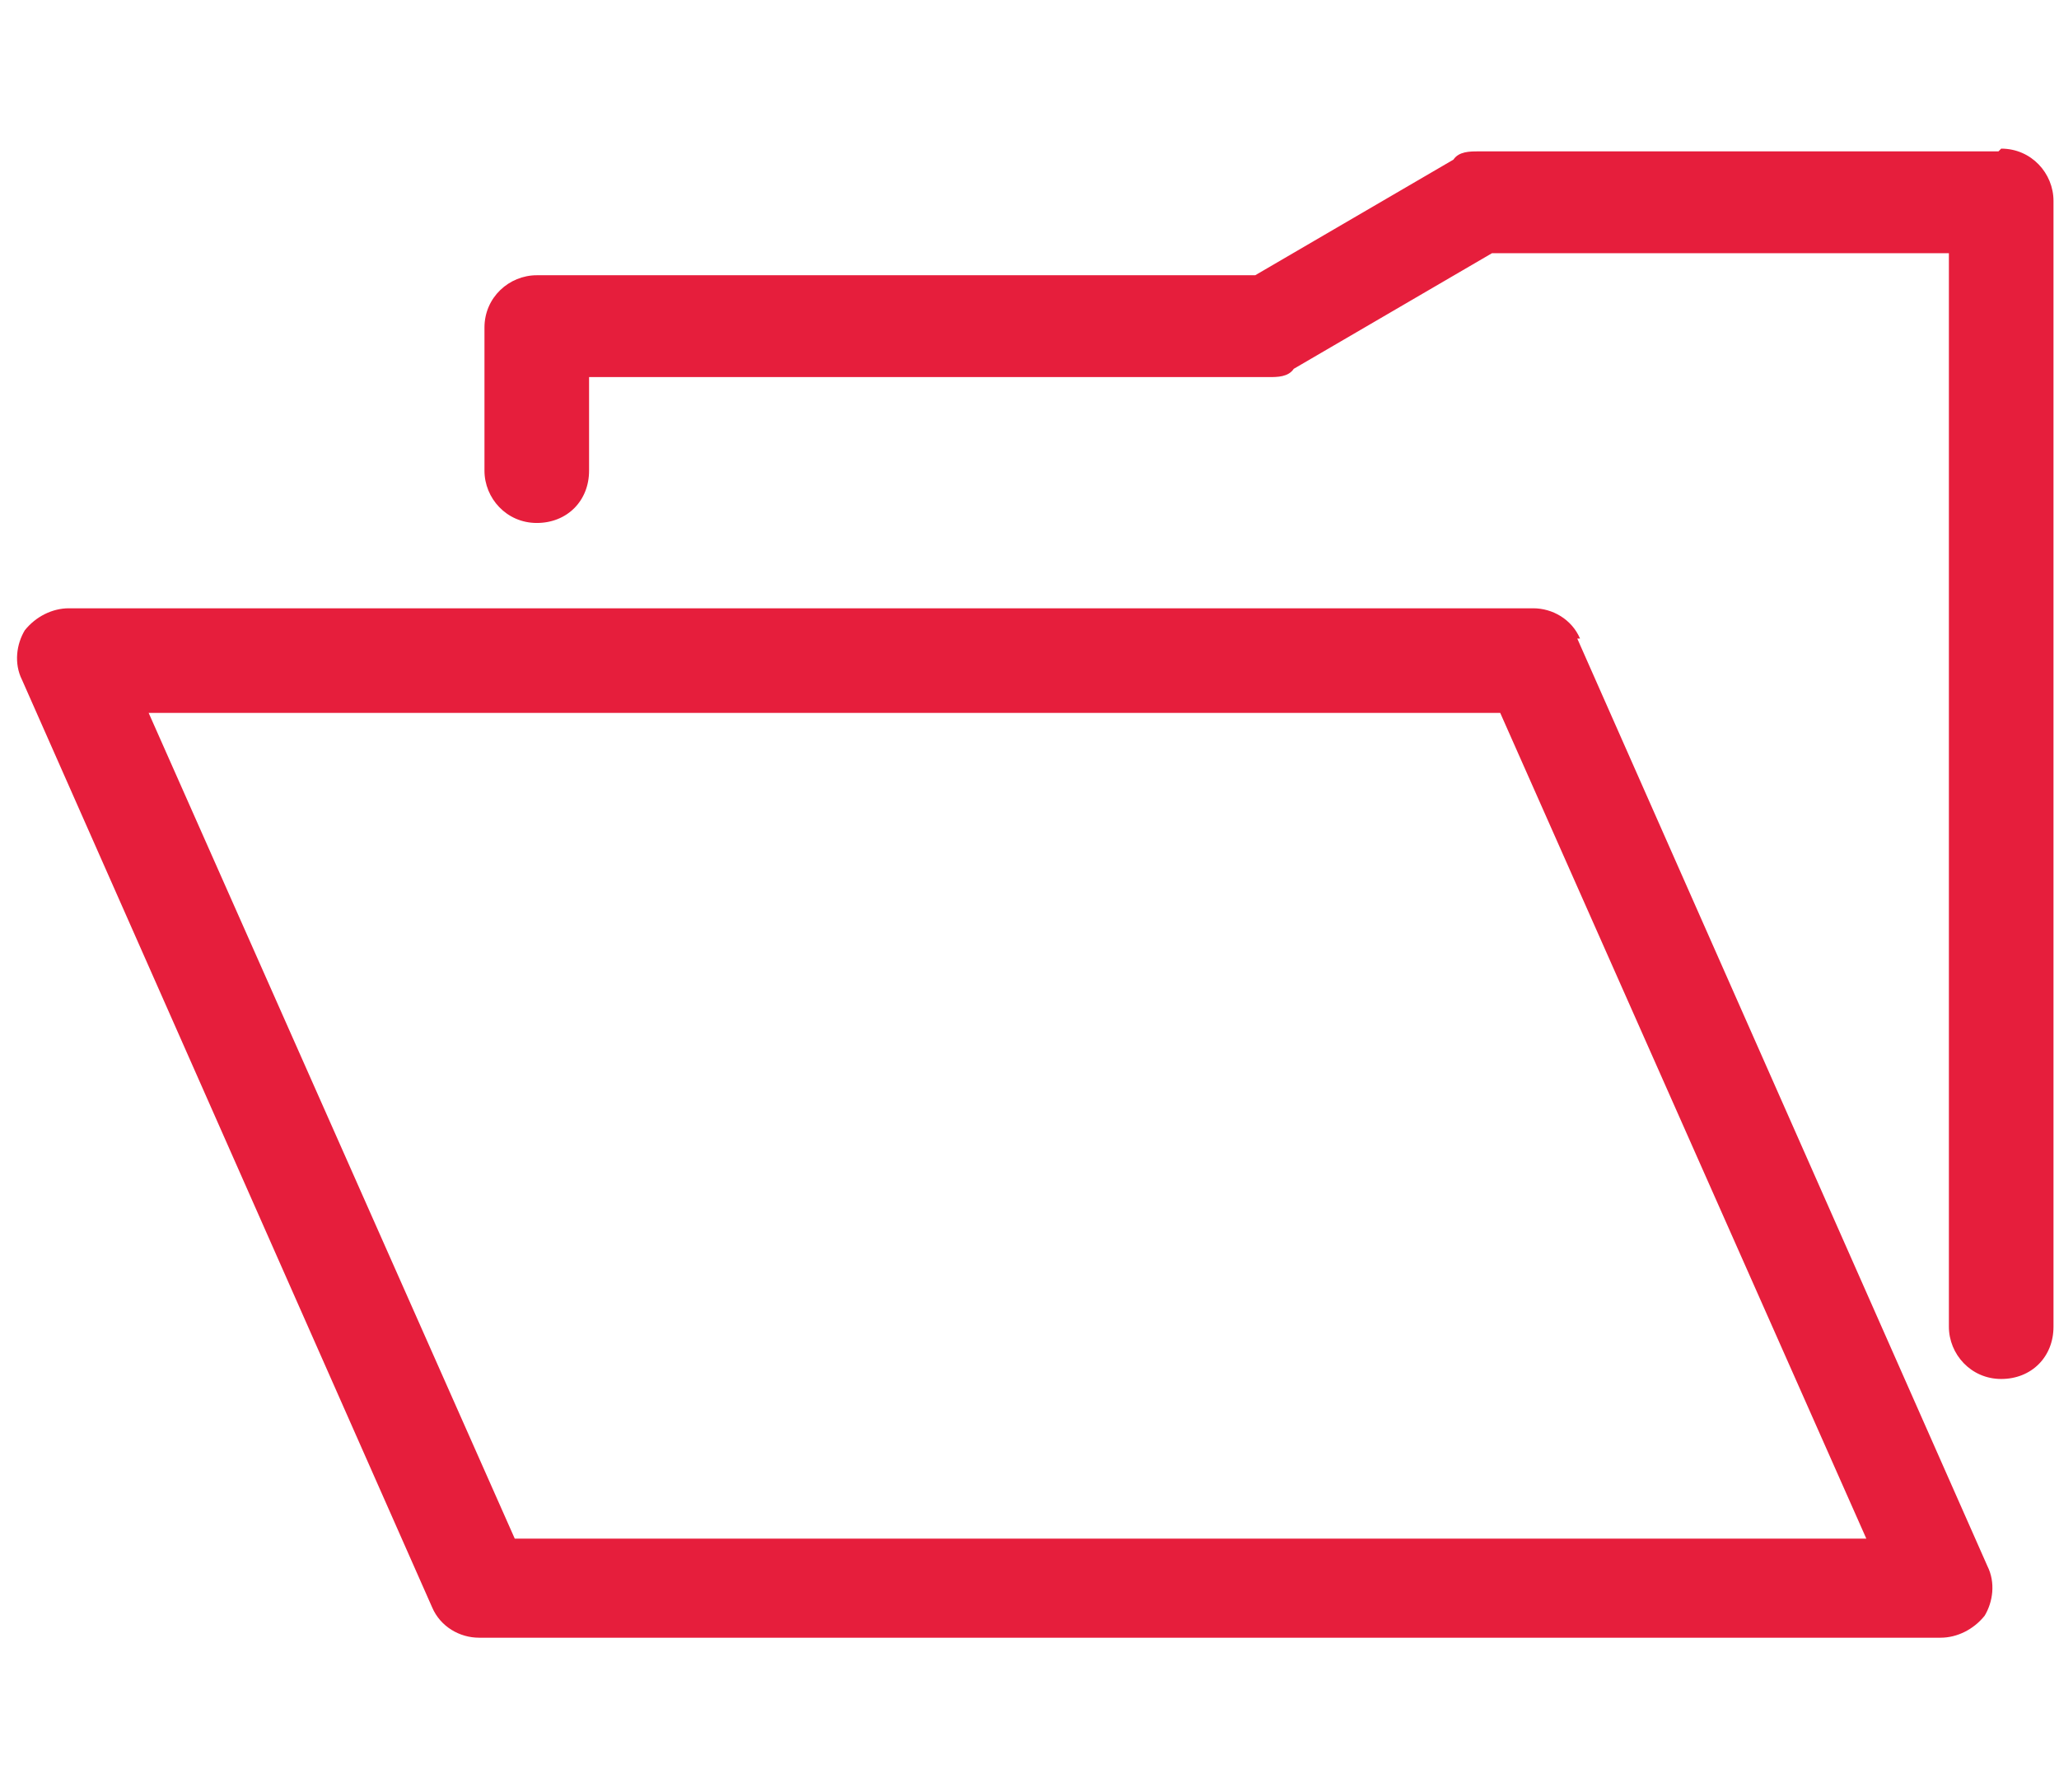
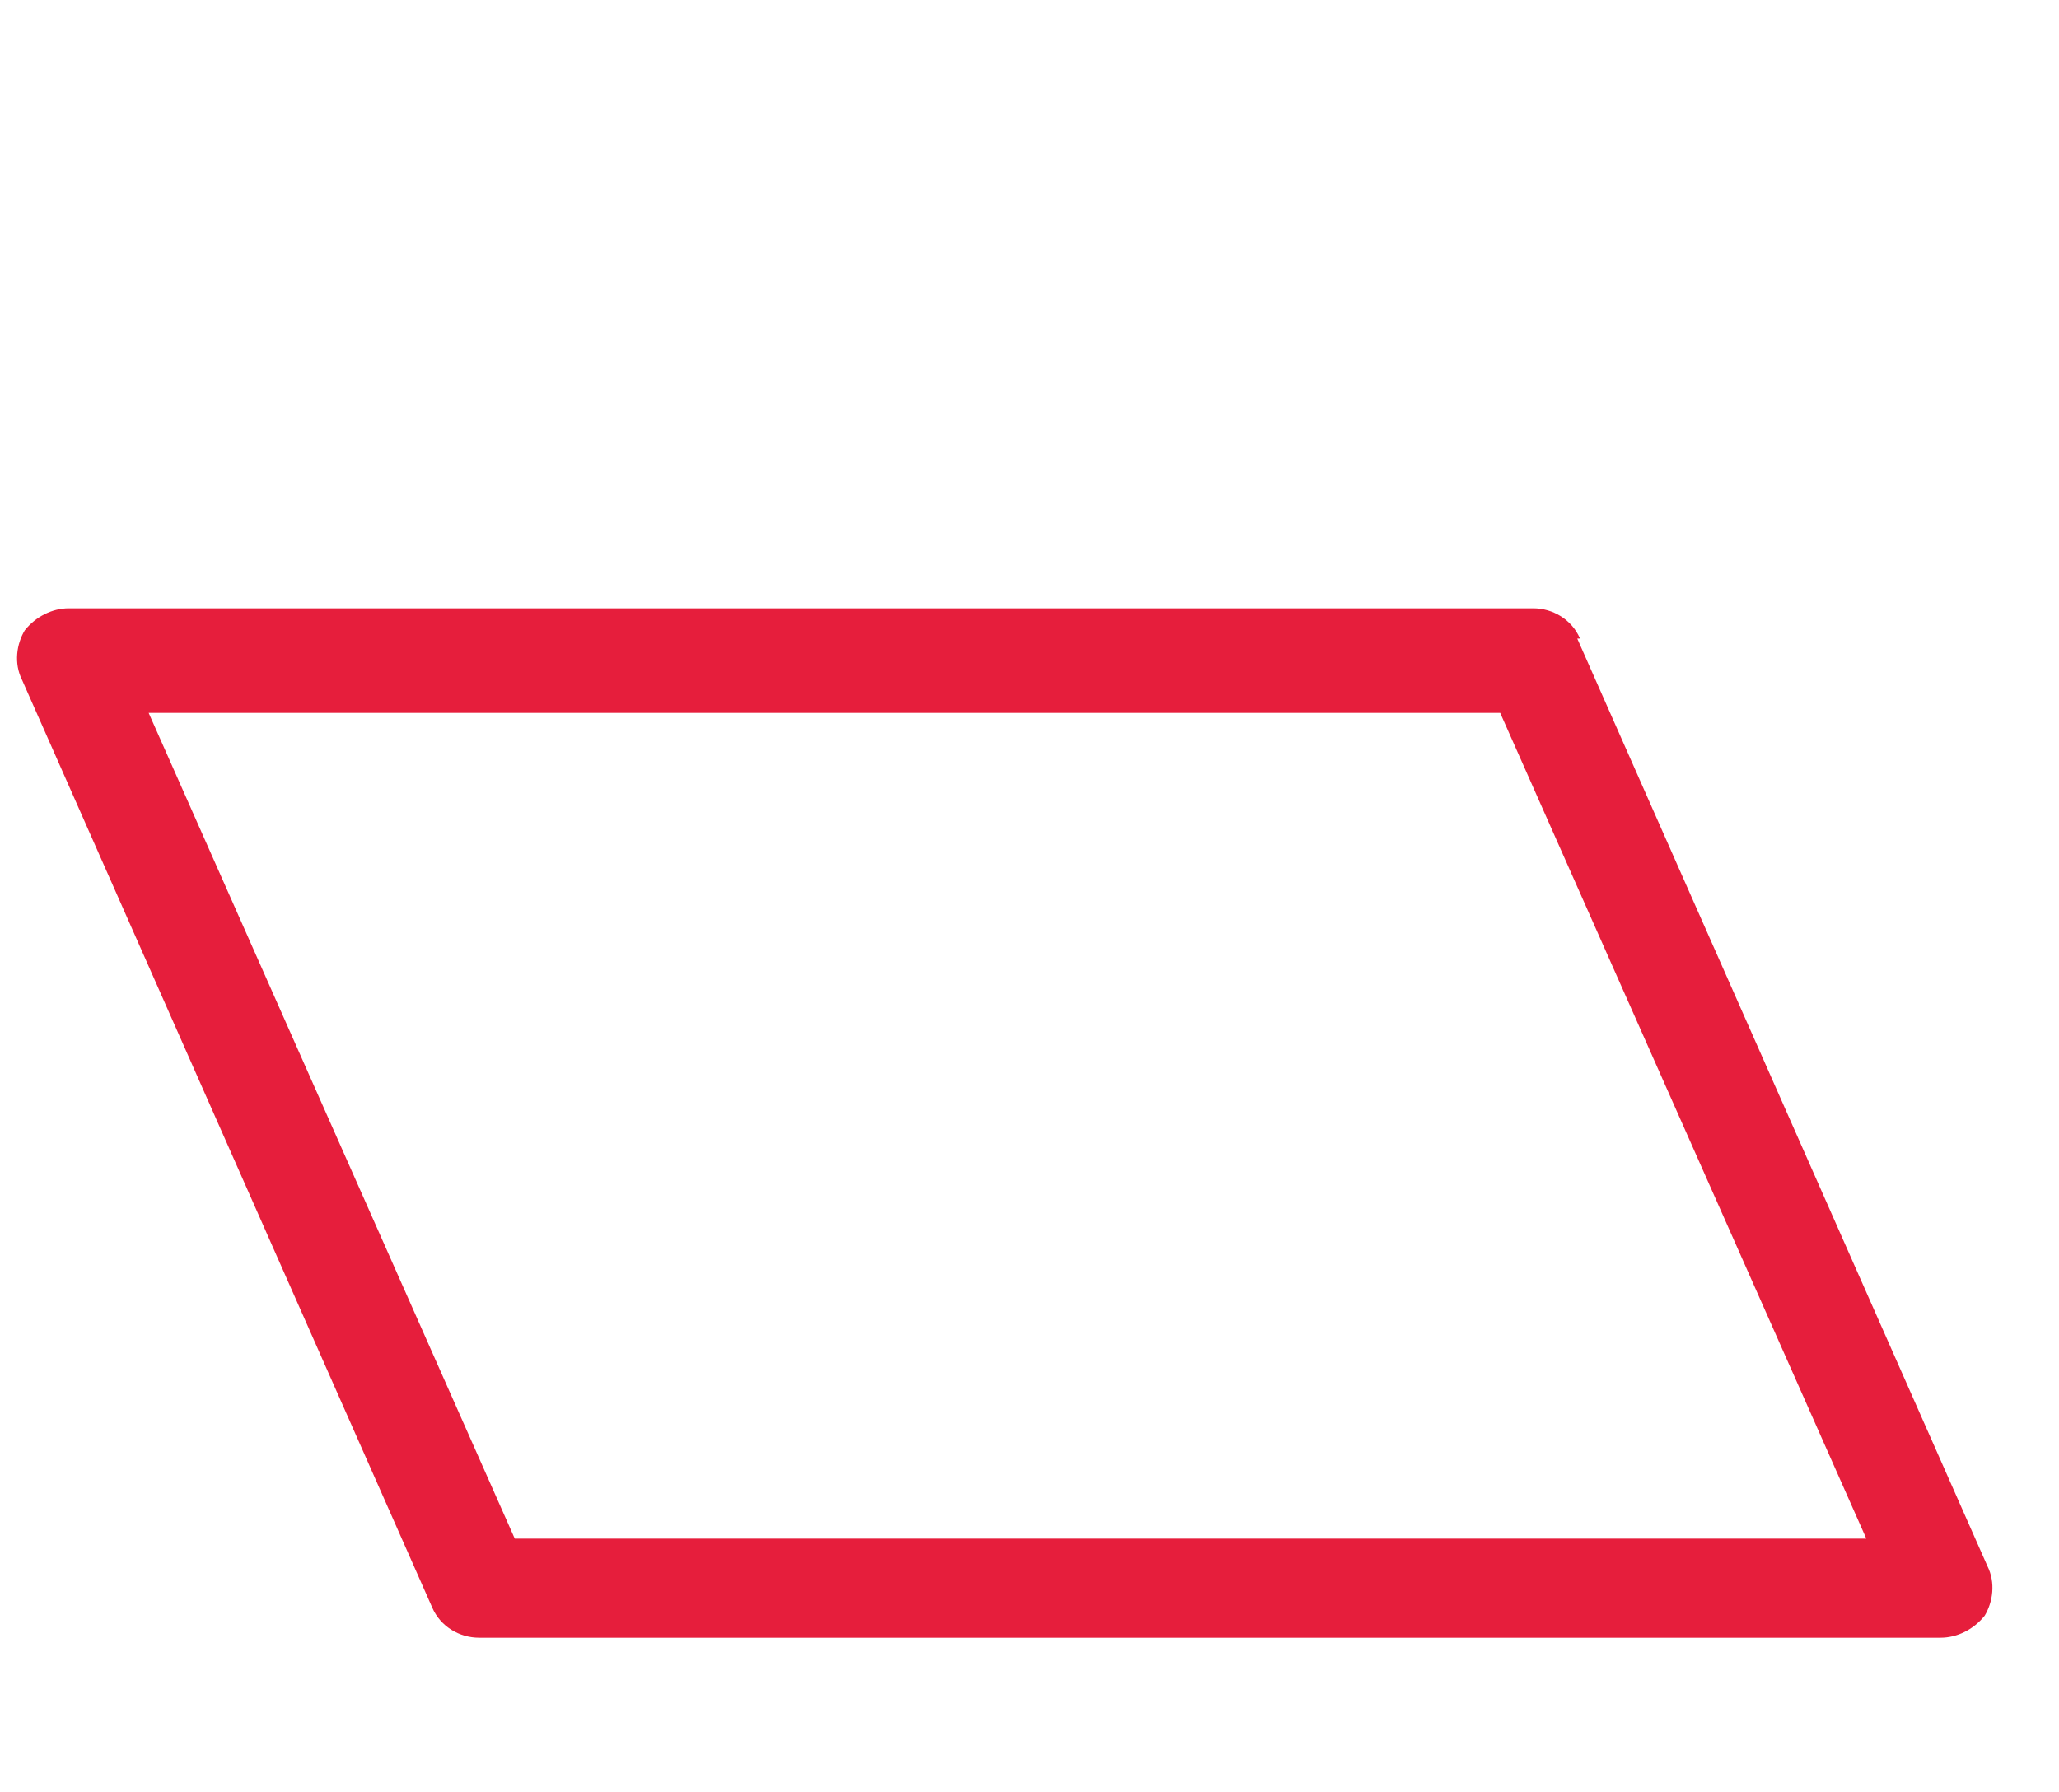
<svg xmlns="http://www.w3.org/2000/svg" id="Calque_2" viewBox="0 0 74.8 65.1">
  <defs>
    <style>      .st0 {        fill: #e61e3c;      }    </style>
  </defs>
-   <path class="st0" d="M72.6,5.5h-18.9c-.3,0-.7,0-.9.3l-7.2,4.2h-26.1c-1,0-1.9.8-1.9,1.9v5.2c0,1,.8,1.9,1.9,1.9s1.9-.8,1.9-1.9v-3.4h24.7c.3,0,.7,0,.9-.3l7.2-4.2h16.6v39c0,1,.8,1.9,1.9,1.9s1.9-.8,1.9-1.9V7.3c0-1-.8-1.9-1.9-1.9Z" />
  <path class="st0" d="M57.4,23.2c-.3-.7-1-1.1-1.7-1.1H2.5c-.6,0-1.2.3-1.6.8-.3.5-.4,1.2-.1,1.8l14.9,33.7c.3.7,1,1.1,1.7,1.1h53.1c.6,0,1.2-.3,1.6-.8.3-.5.4-1.2.1-1.8l-14.9-33.7ZM67.7,55.9H18.7L5.4,25.9h49.1l13.3,30Z" />
</svg>